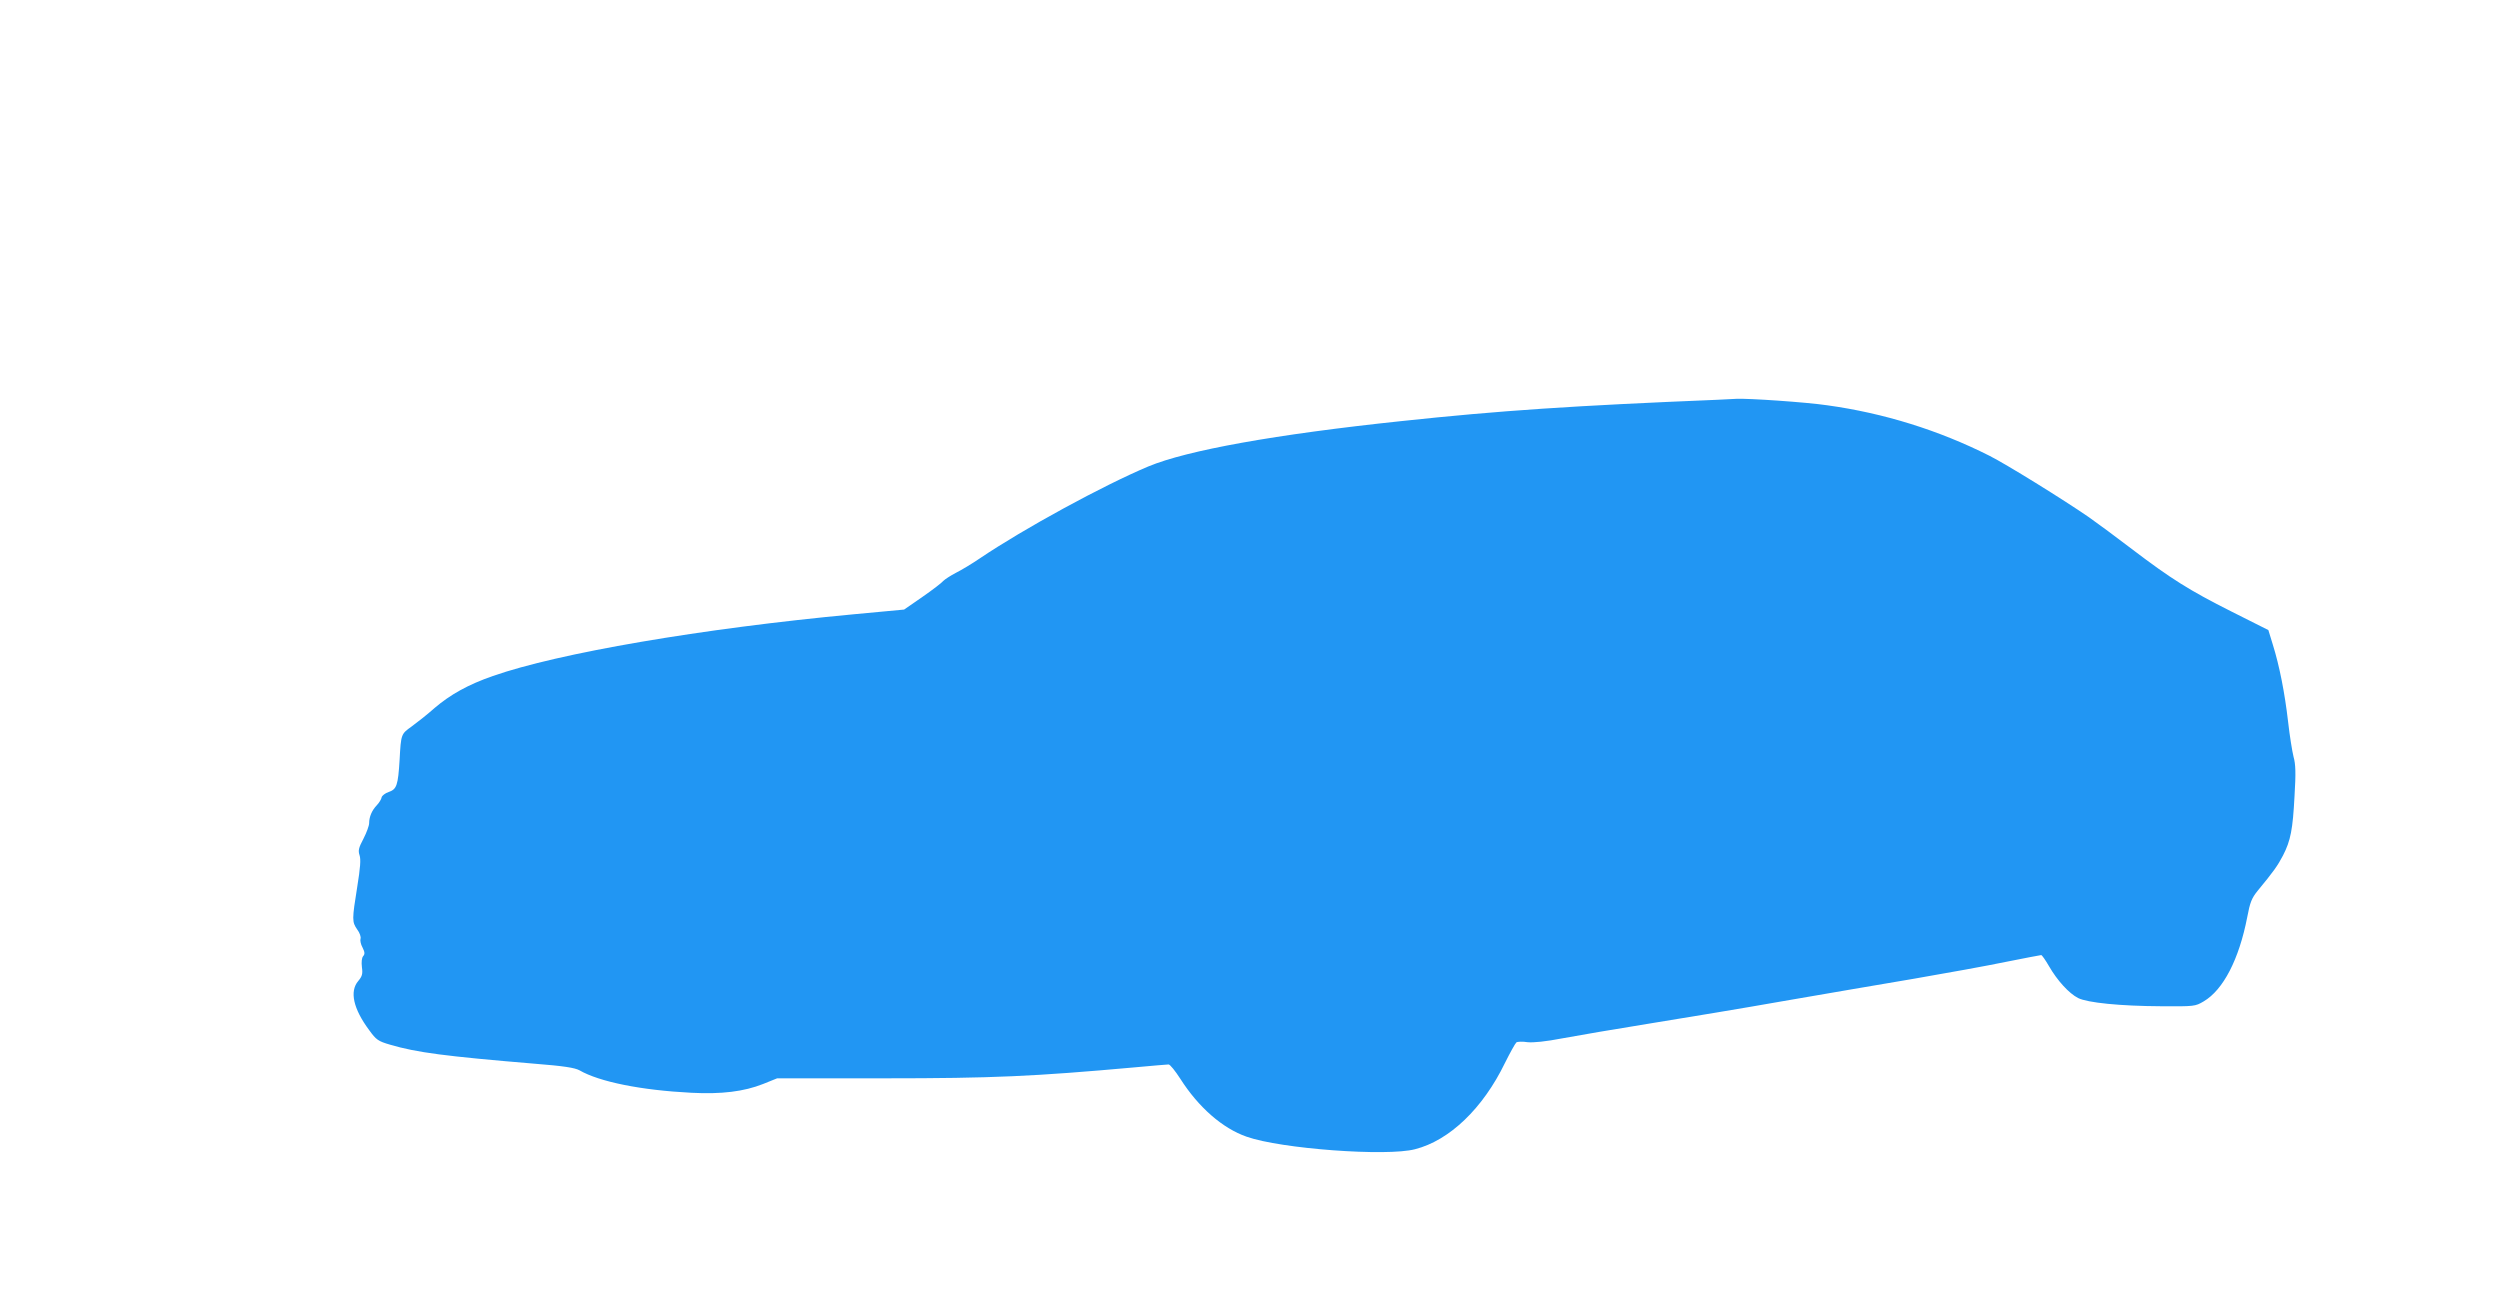
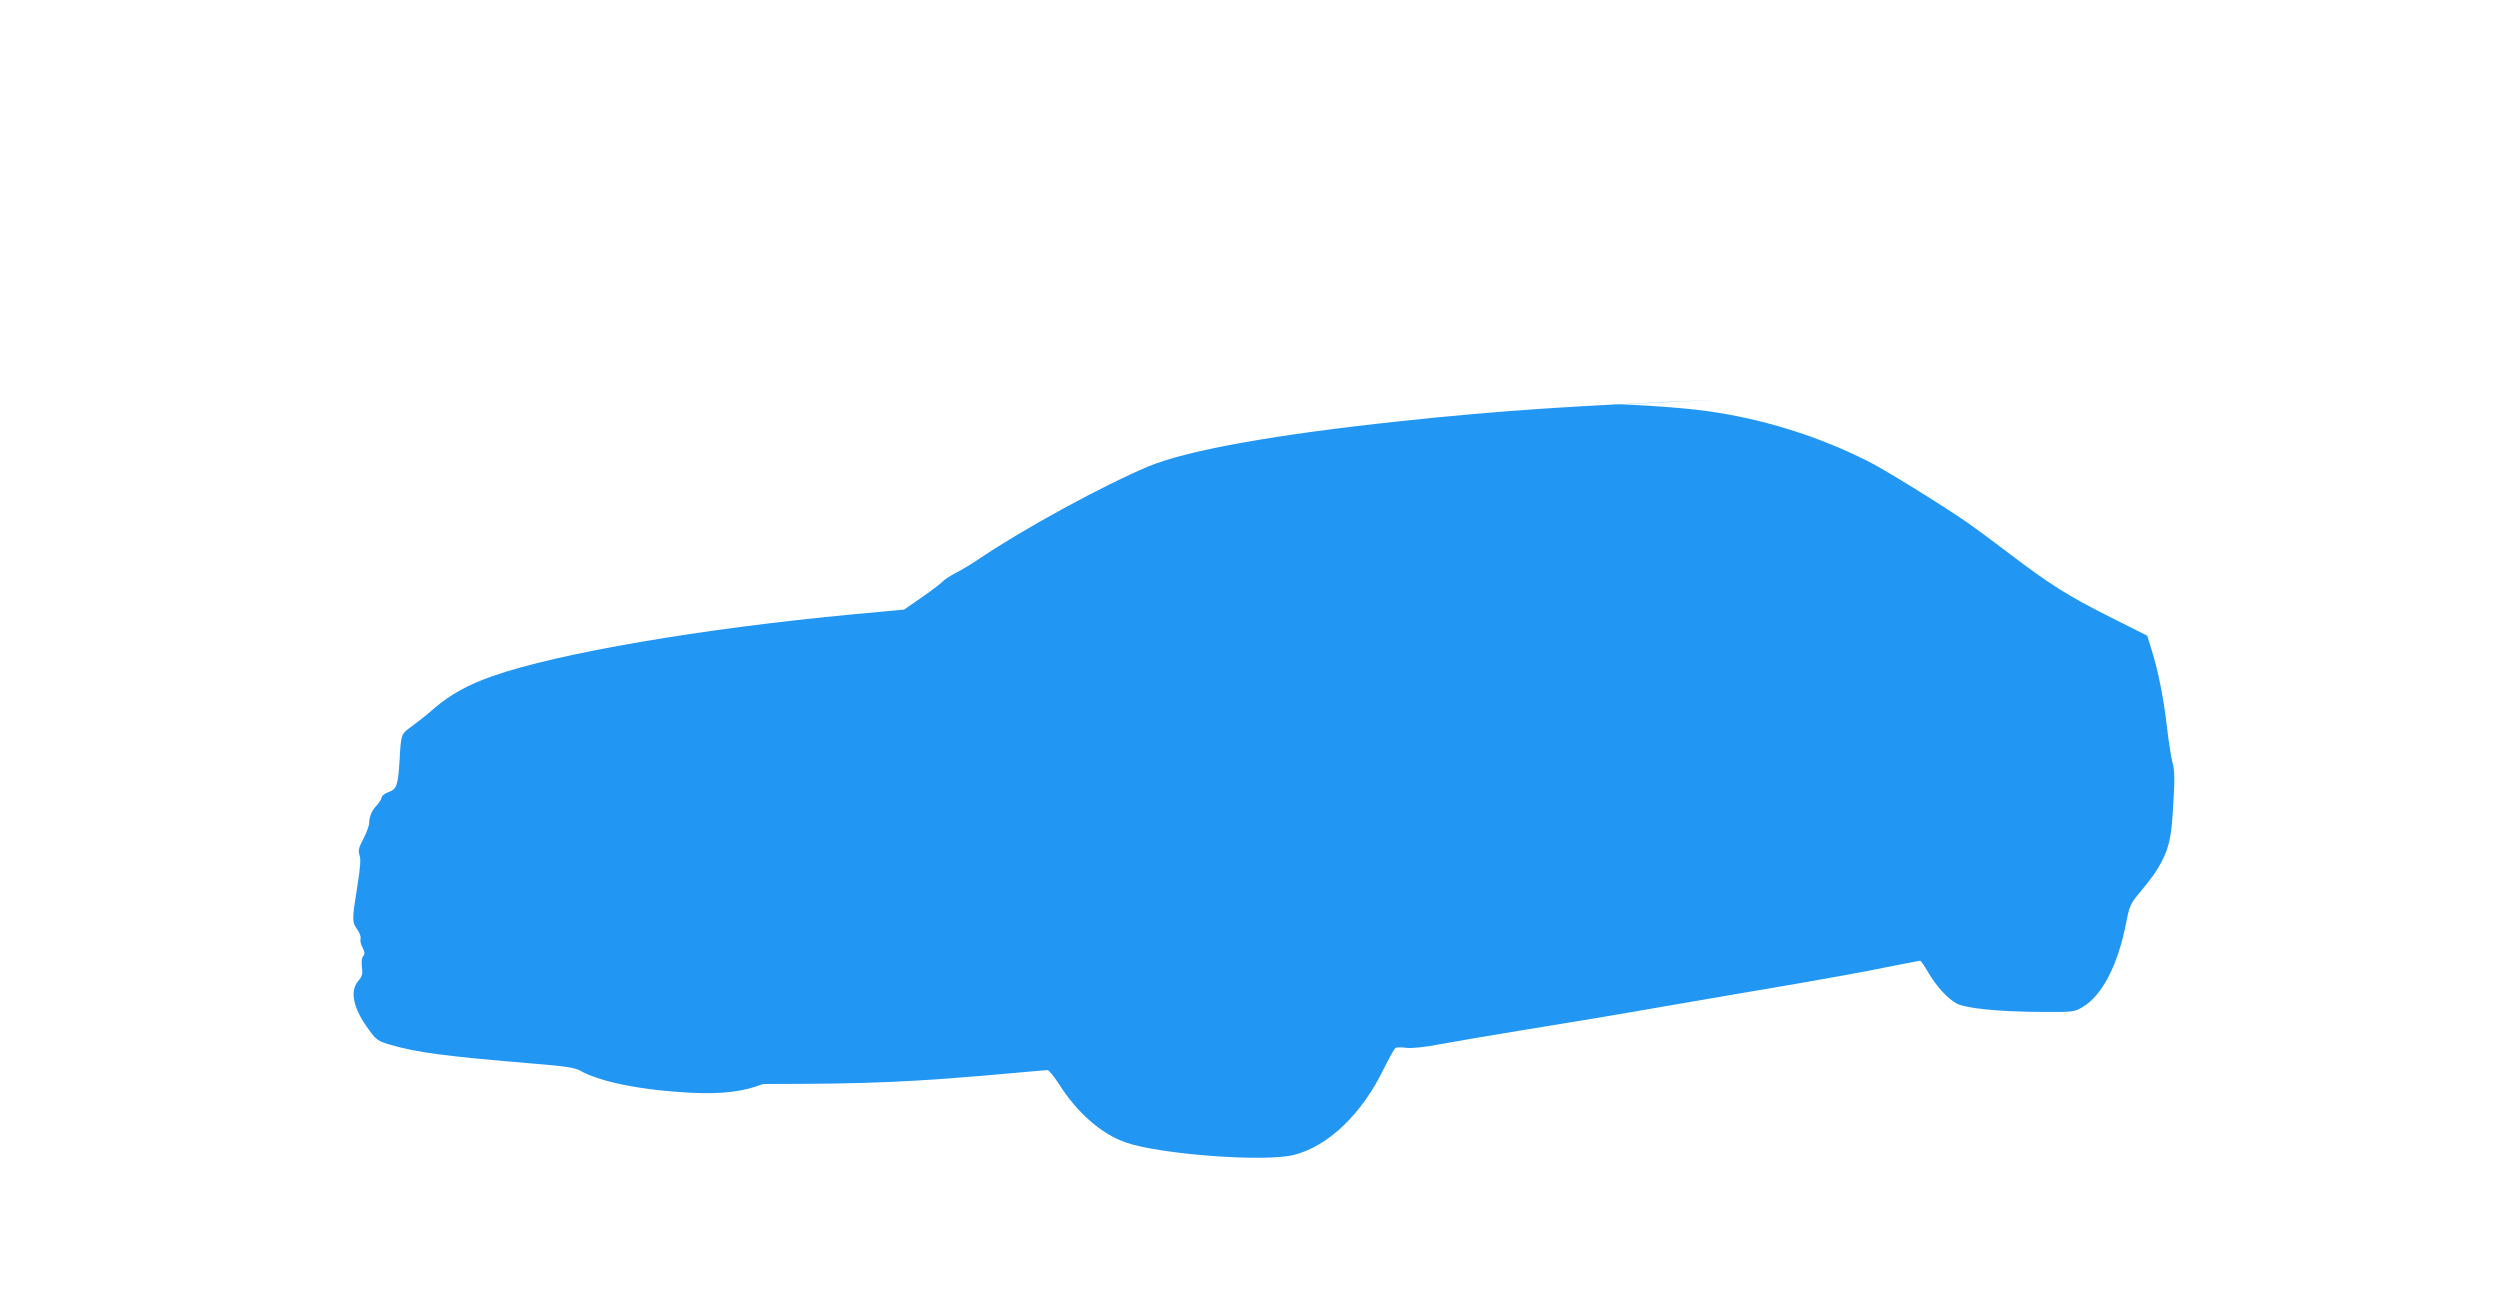
<svg xmlns="http://www.w3.org/2000/svg" version="1.0" width="1280pt" height="671pt" viewBox="0 0 1280 671" preserveAspectRatio="xMidYMid meet">
  <g transform="translate(0,671) scale(0.1,-0.1)" fill="#2196f3" stroke="none">
-     <path d="M8790 4663 c-731 -30 -1110 -55 -1615 -109 -643 -68 -1095 -149 -1295 -232 -231 -97 -637 -318 -865 -472 -38 -26 -93 -59 -121 -73 -27 -14 -56 -33 -64 -41 -7 -9 -55 -46 -107 -82 l-94 -65 -257 -24 c-780 -73 -1514 -199 -1848 -316 -127 -44 -218 -95 -299 -164 -38 -34 -92 -76 -118 -95 -53 -38 -54 -38 -61 -170 -8 -132 -15 -151 -56 -165 -18 -6 -34 -19 -36 -27 -1 -9 -12 -27 -24 -40 -26 -27 -40 -60 -40 -93 0 -12 -13 -48 -29 -79 -25 -47 -28 -61 -20 -85 7 -21 4 -63 -12 -162 -27 -168 -27 -179 0 -218 13 -17 20 -39 17 -47 -3 -8 1 -29 10 -45 12 -24 13 -34 3 -45 -7 -9 -9 -30 -6 -56 5 -35 1 -47 -19 -71 -45 -53 -25 -142 56 -251 36 -50 46 -57 108 -75 136 -40 282 -59 737 -97 153 -12 208 -21 232 -34 102 -59 316 -102 573 -115 153 -8 269 6 367 45 l72 29 548 0 c558 0 767 10 1281 56 89 8 168 15 175 15 8 0 34 -33 60 -73 93 -146 216 -254 340 -297 175 -62 718 -102 862 -64 177 45 348 210 460 441 27 54 53 101 59 106 6 4 32 5 57 1 30 -3 92 3 180 20 74 14 275 48 448 76 173 28 482 79 685 115 204 35 504 87 666 114 162 28 373 66 469 86 96 19 178 35 182 35 4 0 22 -26 40 -57 42 -73 102 -139 149 -163 48 -24 215 -41 425 -42 170 -1 174 -1 218 25 100 59 181 215 223 432 14 75 23 97 53 134 81 98 103 129 130 181 39 76 50 132 59 305 7 115 6 162 -5 200 -7 28 -20 109 -28 180 -17 147 -44 285 -78 394 l-23 75 -189 95 c-215 108 -310 168 -510 320 -77 59 -176 132 -220 163 -132 91 -424 272 -510 315 -258 130 -540 218 -830 258 -109 16 -403 36 -465 33 -19 -1 -64 -3 -100 -5z" />
+     <path d="M8790 4663 c-731 -30 -1110 -55 -1615 -109 -643 -68 -1095 -149 -1295 -232 -231 -97 -637 -318 -865 -472 -38 -26 -93 -59 -121 -73 -27 -14 -56 -33 -64 -41 -7 -9 -55 -46 -107 -82 l-94 -65 -257 -24 c-780 -73 -1514 -199 -1848 -316 -127 -44 -218 -95 -299 -164 -38 -34 -92 -76 -118 -95 -53 -38 -54 -38 -61 -170 -8 -132 -15 -151 -56 -165 -18 -6 -34 -19 -36 -27 -1 -9 -12 -27 -24 -40 -26 -27 -40 -60 -40 -93 0 -12 -13 -48 -29 -79 -25 -47 -28 -61 -20 -85 7 -21 4 -63 -12 -162 -27 -168 -27 -179 0 -218 13 -17 20 -39 17 -47 -3 -8 1 -29 10 -45 12 -24 13 -34 3 -45 -7 -9 -9 -30 -6 -56 5 -35 1 -47 -19 -71 -45 -53 -25 -142 56 -251 36 -50 46 -57 108 -75 136 -40 282 -59 737 -97 153 -12 208 -21 232 -34 102 -59 316 -102 573 -115 153 -8 269 6 367 45 c558 0 767 10 1281 56 89 8 168 15 175 15 8 0 34 -33 60 -73 93 -146 216 -254 340 -297 175 -62 718 -102 862 -64 177 45 348 210 460 441 27 54 53 101 59 106 6 4 32 5 57 1 30 -3 92 3 180 20 74 14 275 48 448 76 173 28 482 79 685 115 204 35 504 87 666 114 162 28 373 66 469 86 96 19 178 35 182 35 4 0 22 -26 40 -57 42 -73 102 -139 149 -163 48 -24 215 -41 425 -42 170 -1 174 -1 218 25 100 59 181 215 223 432 14 75 23 97 53 134 81 98 103 129 130 181 39 76 50 132 59 305 7 115 6 162 -5 200 -7 28 -20 109 -28 180 -17 147 -44 285 -78 394 l-23 75 -189 95 c-215 108 -310 168 -510 320 -77 59 -176 132 -220 163 -132 91 -424 272 -510 315 -258 130 -540 218 -830 258 -109 16 -403 36 -465 33 -19 -1 -64 -3 -100 -5z" />
  </g>
</svg>